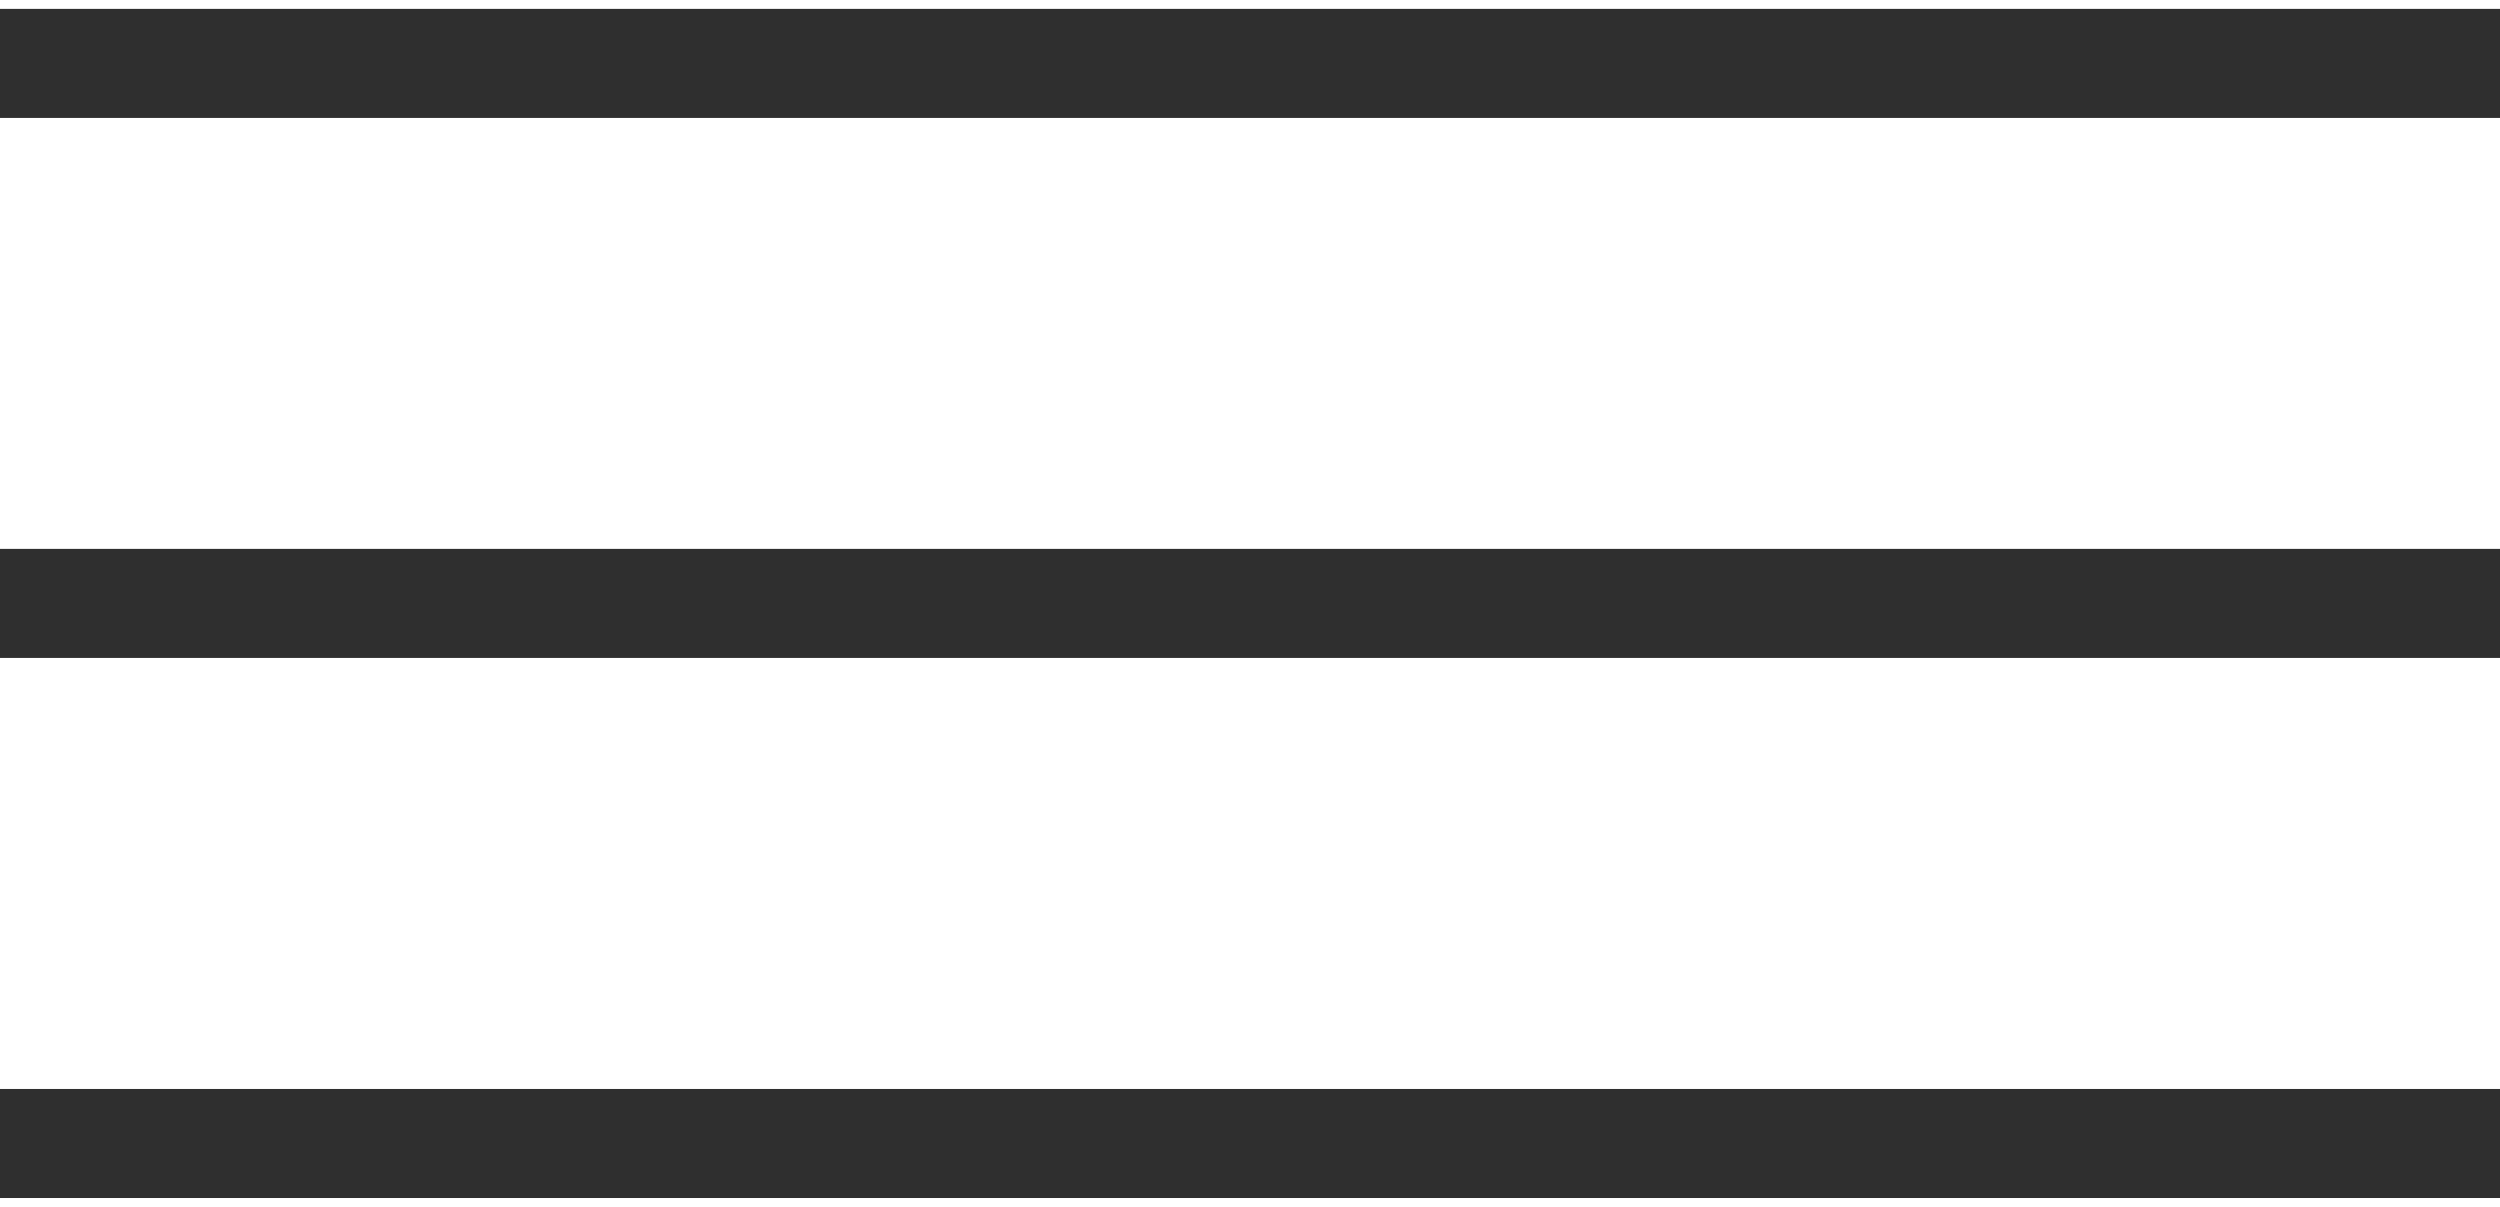
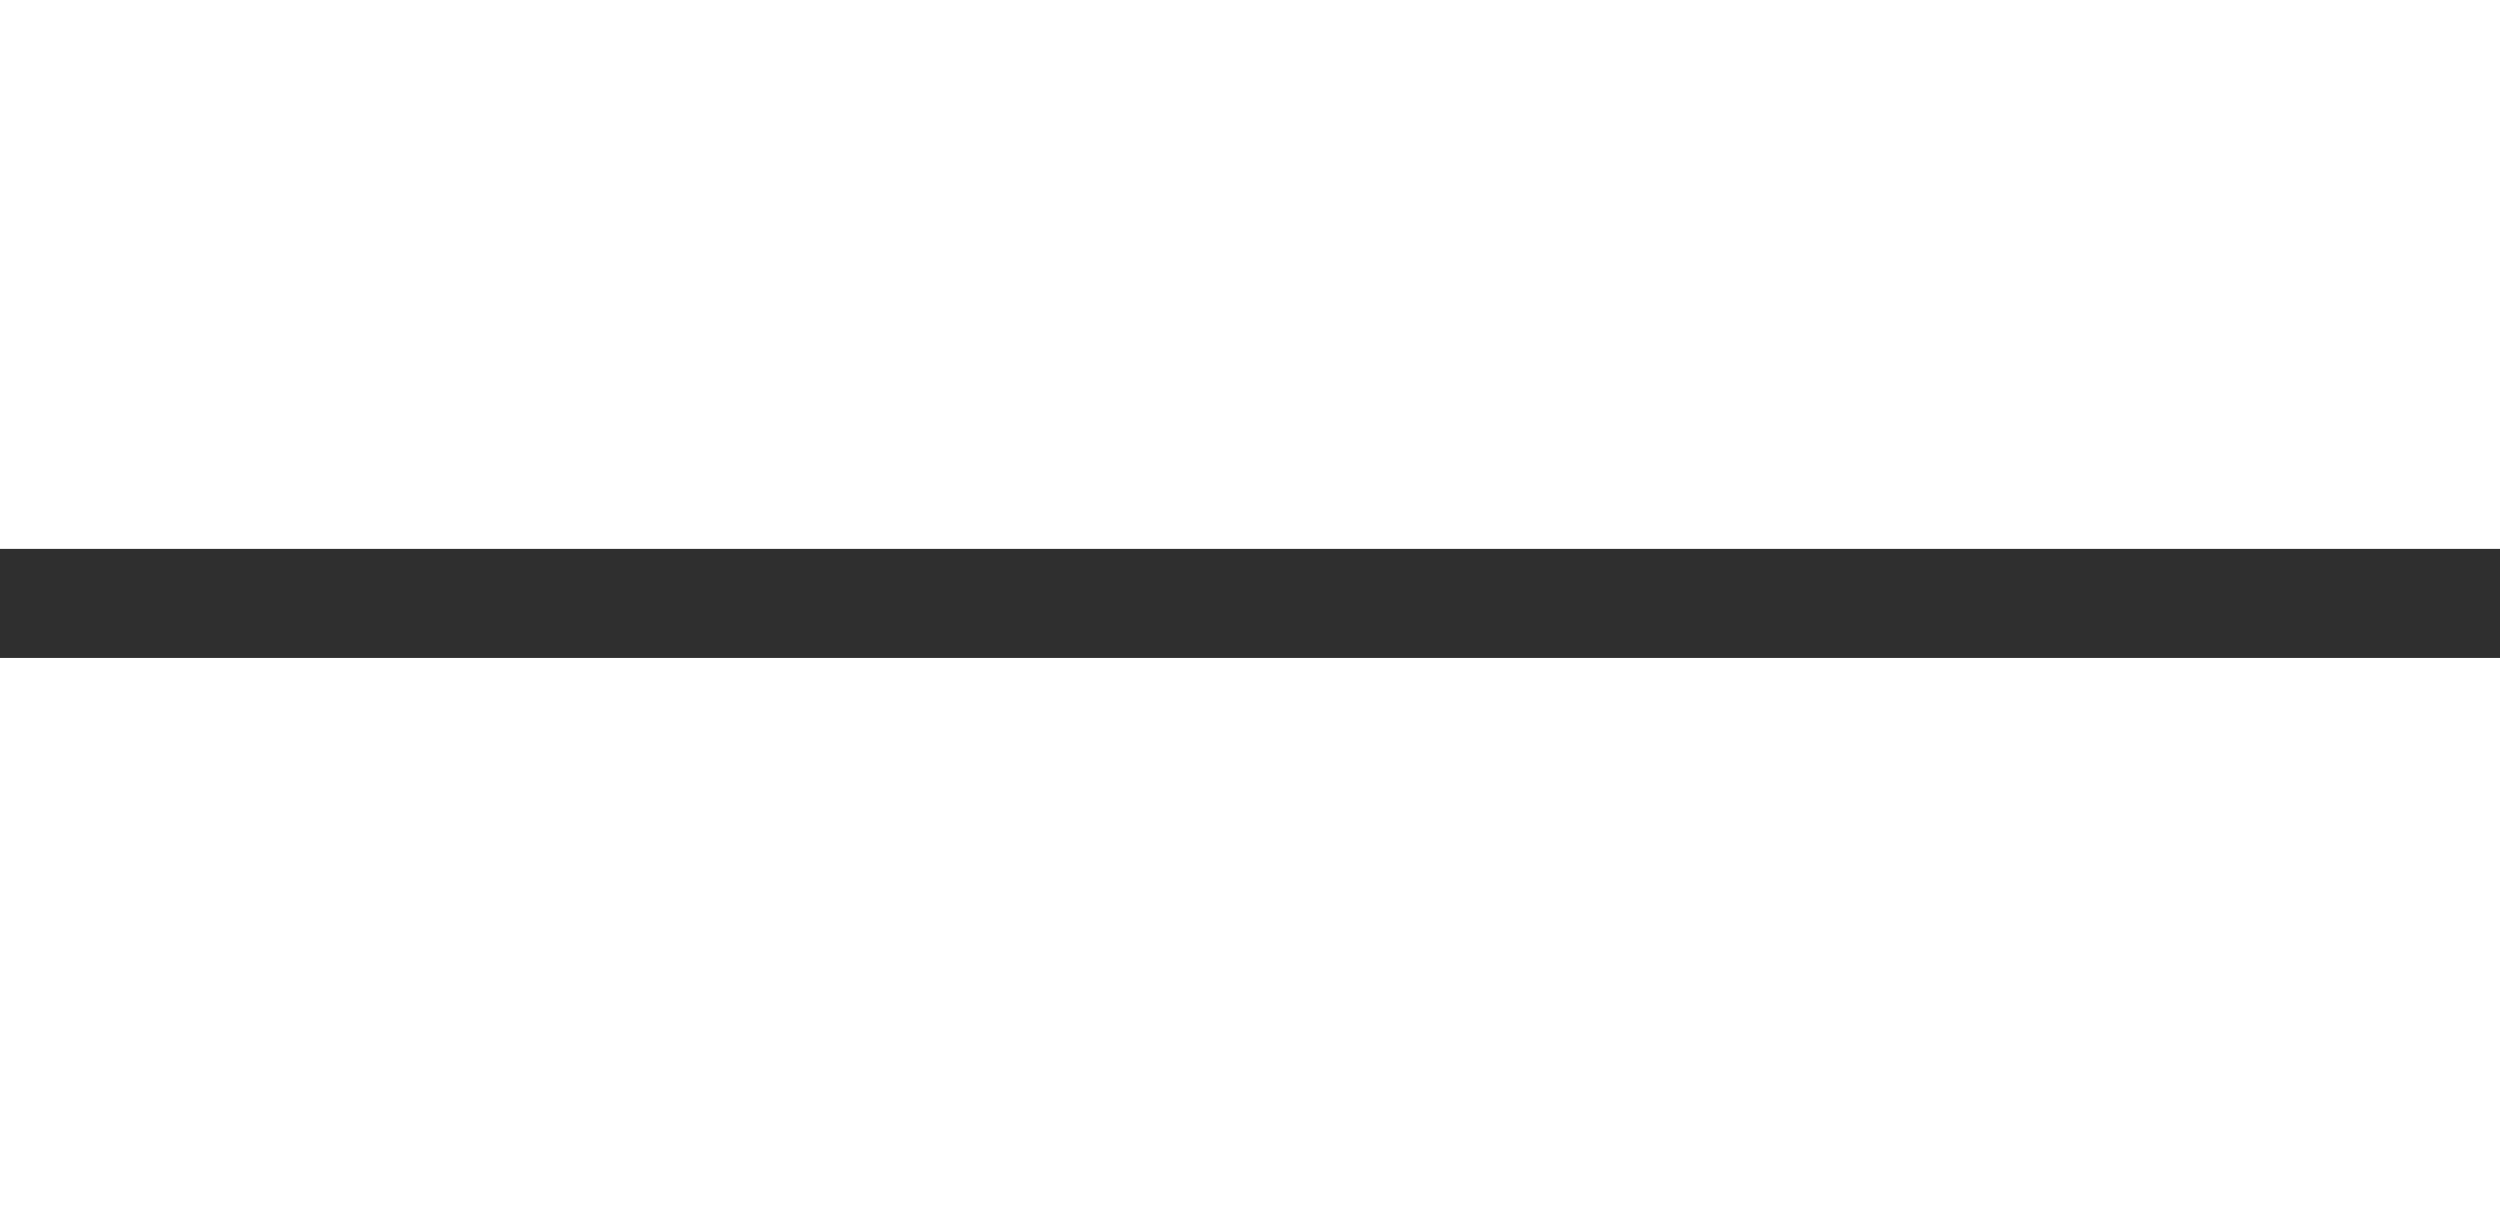
<svg xmlns="http://www.w3.org/2000/svg" width="29" height="14" viewBox="0 0 29 14" fill="none">
-   <rect y="0.103" width="29" height="1.265" fill="#2F2F2F" />
  <rect y="6.367" width="29" height="1.265" fill="#2F2F2F" />
-   <rect y="12.632" width="29" height="1.265" fill="#2F2F2F" />
</svg>